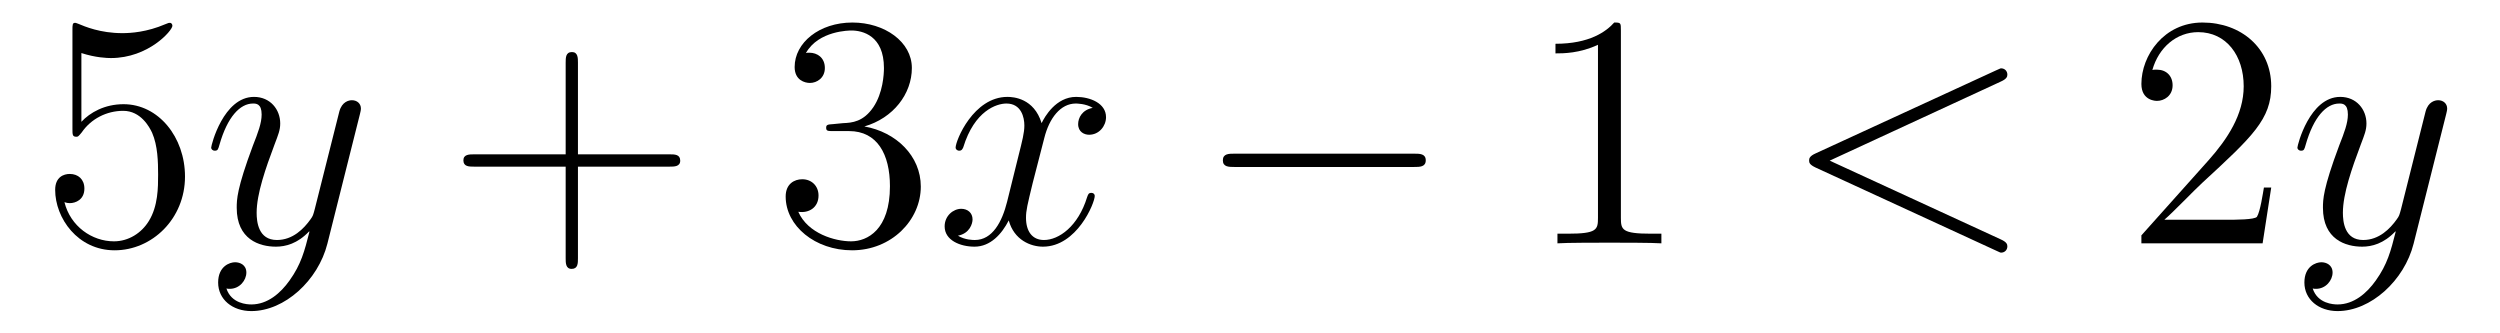
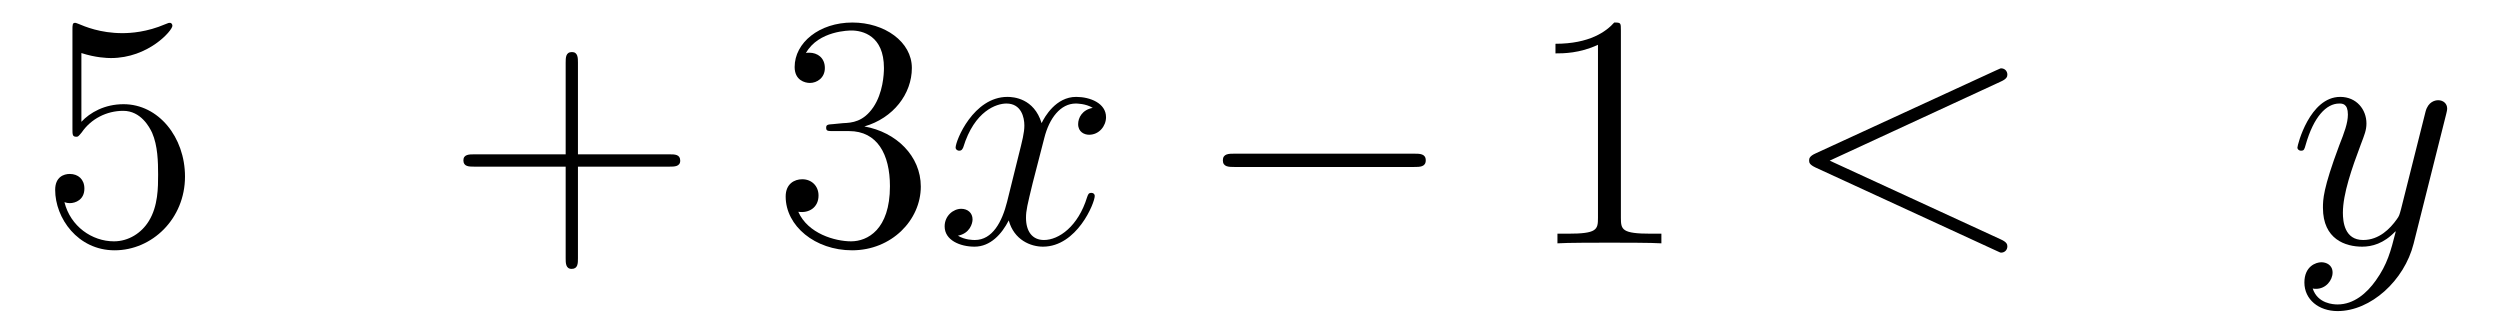
<svg xmlns="http://www.w3.org/2000/svg" height="12pt" version="1.1" viewBox="0 -12 90 12" width="90pt">
  <g id="page1">
    <g transform="matrix(1 0 0 1 -127 651)">
      <path d="M129.93 -661.09C130.444 -660.922 130.863 -660.91 130.994 -660.91C132.345 -660.91 133.206 -661.902 133.206 -662.07C133.206 -662.118 133.182 -662.178 133.11 -662.178C133.086 -662.178 133.062 -662.178 132.954 -662.13C132.285 -661.843 131.711 -661.807 131.401 -661.807C130.612 -661.807 130.05 -662.046 129.822 -662.142C129.739 -662.178 129.715 -662.178 129.703 -662.178C129.608 -662.178 129.608 -662.106 129.608 -661.914V-658.364C129.608 -658.149 129.608 -658.077 129.751 -658.077C129.811 -658.077 129.822 -658.089 129.942 -658.233C130.277 -658.723 130.839 -659.01 131.436 -659.01C132.07 -659.01 132.381 -658.424 132.476 -658.221C132.68 -657.754 132.692 -657.169 132.692 -656.714C132.692 -656.26 132.692 -655.579 132.357 -655.041C132.094 -654.611 131.628 -654.312 131.102 -654.312C130.313 -654.312 129.536 -654.85 129.32 -655.722C129.38 -655.698 129.452 -655.687 129.512 -655.687C129.715 -655.687 130.038 -655.806 130.038 -656.212C130.038 -656.547 129.811 -656.738 129.512 -656.738C129.297 -656.738 128.986 -656.631 128.986 -656.165C128.986 -655.148 129.799 -653.989 131.126 -653.989C132.476 -653.989 133.66 -655.125 133.66 -656.643C133.66 -658.065 132.703 -659.249 131.448 -659.249C130.767 -659.249 130.241 -658.95 129.93 -658.615V-661.09Z" fill-rule="evenodd" />
-       <path d="M137.423 -652.901C137.1 -652.447 136.634 -652.04 136.048 -652.04C135.905 -652.04 135.331 -652.064 135.151 -652.614C135.187 -652.602 135.247 -652.602 135.271 -652.602C135.63 -652.602 135.869 -652.913 135.869 -653.188C135.869 -653.463 135.642 -653.559 135.462 -653.559C135.271 -653.559 134.853 -653.415 134.853 -652.829C134.853 -652.22 135.367 -651.801 136.048 -651.801C137.244 -651.801 138.451 -652.901 138.786 -654.228L139.957 -658.89C139.969 -658.95 139.993 -659.022 139.993 -659.093C139.993 -659.273 139.85 -659.392 139.67 -659.392C139.563 -659.392 139.312 -659.344 139.216 -658.986L138.331 -655.471C138.272 -655.256 138.272 -655.232 138.176 -655.101C137.937 -654.766 137.542 -654.36 136.969 -654.36C136.299 -654.36 136.239 -655.017 136.239 -655.34C136.239 -656.021 136.562 -656.942 136.885 -657.802C137.016 -658.149 137.088 -658.316 137.088 -658.555C137.088 -659.058 136.73 -659.512 136.144 -659.512C135.044 -659.512 134.602 -657.778 134.602 -657.683C134.602 -657.635 134.649 -657.575 134.733 -657.575C134.841 -657.575 134.853 -657.623 134.901 -657.79C135.187 -658.794 135.642 -659.273 136.108 -659.273C136.215 -659.273 136.419 -659.273 136.419 -658.878C136.419 -658.567 136.287 -658.221 136.108 -657.767C135.522 -656.2 135.522 -655.806 135.522 -655.519C135.522 -654.383 136.335 -654.12 136.933 -654.12C137.28 -654.12 137.71 -654.228 138.128 -654.67L138.14 -654.658C137.961 -653.953 137.841 -653.487 137.423 -652.901Z" fill-rule="evenodd" />
      <path d="M147.806 -657.001H151.106C151.273 -657.001 151.488 -657.001 151.488 -657.217C151.488 -657.444 151.285 -657.444 151.106 -657.444H147.806V-660.743C147.806 -660.91 147.806 -661.126 147.591 -661.126C147.364 -661.126 147.364 -660.922 147.364 -660.743V-657.444H144.065C143.897 -657.444 143.682 -657.444 143.682 -657.228C143.682 -657.001 143.886 -657.001 144.065 -657.001H147.364V-653.702C147.364 -653.535 147.364 -653.32 147.579 -653.32C147.806 -653.32 147.806 -653.523 147.806 -653.702V-657.001Z" fill-rule="evenodd" />
      <path d="M156.994 -658.532C156.79 -658.52 156.742 -658.507 156.742 -658.4C156.742 -658.281 156.802 -658.281 157.017 -658.281H157.567C158.583 -658.281 159.038 -657.444 159.038 -656.296C159.038 -654.73 158.225 -654.312 157.639 -654.312C157.065 -654.312 156.085 -654.587 155.738 -655.376C156.121 -655.316 156.467 -655.531 156.467 -655.961C156.467 -656.308 156.216 -656.547 155.882 -656.547C155.595 -656.547 155.284 -656.38 155.284 -655.926C155.284 -654.862 156.348 -653.989 157.675 -653.989C159.097 -653.989 160.149 -655.077 160.149 -656.284C160.149 -657.384 159.265 -658.245 158.117 -658.448C159.157 -658.747 159.827 -659.619 159.827 -660.552C159.827 -661.496 158.846 -662.189 157.687 -662.189C156.491 -662.189 155.607 -661.46 155.607 -660.588C155.607 -660.109 155.977 -660.014 156.157 -660.014C156.408 -660.014 156.695 -660.193 156.695 -660.552C156.695 -660.934 156.408 -661.102 156.145 -661.102C156.073 -661.102 156.049 -661.102 156.013 -661.09C156.467 -661.902 157.591 -661.902 157.651 -661.902C158.046 -661.902 158.822 -661.723 158.822 -660.552C158.822 -660.325 158.787 -659.655 158.44 -659.141C158.081 -658.615 157.675 -658.579 157.352 -658.567L156.994 -658.532Z" fill-rule="evenodd" />
      <path d="M166.339 -659.117C165.957 -659.046 165.813 -658.759 165.813 -658.532C165.813 -658.245 166.04 -658.149 166.208 -658.149C166.566 -658.149 166.817 -658.46 166.817 -658.782C166.817 -659.285 166.243 -659.512 165.741 -659.512C165.012 -659.512 164.606 -658.794 164.498 -658.567C164.223 -659.464 163.482 -659.512 163.267 -659.512C162.048 -659.512 161.402 -657.946 161.402 -657.683C161.402 -657.635 161.45 -657.575 161.533 -657.575C161.629 -657.575 161.653 -657.647 161.677 -657.695C162.083 -659.022 162.884 -659.273 163.231 -659.273C163.769 -659.273 163.877 -658.771 163.877 -658.484C163.877 -658.221 163.805 -657.946 163.661 -657.372L163.255 -655.734C163.076 -655.017 162.729 -654.36 162.095 -654.36C162.036 -654.36 161.737 -654.36 161.486 -654.515C161.916 -654.599 162.012 -654.957 162.012 -655.101C162.012 -655.34 161.832 -655.483 161.605 -655.483C161.318 -655.483 161.007 -655.232 161.007 -654.85C161.007 -654.348 161.569 -654.12 162.083 -654.12C162.657 -654.12 163.064 -654.575 163.315 -655.065C163.506 -654.36 164.104 -654.12 164.546 -654.12C165.765 -654.12 166.411 -655.687 166.411 -655.949C166.411 -656.009 166.363 -656.057 166.291 -656.057C166.184 -656.057 166.172 -655.997 166.136 -655.902C165.813 -654.85 165.12 -654.36 164.582 -654.36C164.163 -654.36 163.936 -654.67 163.936 -655.16C163.936 -655.423 163.984 -655.615 164.175 -656.404L164.594 -658.029C164.773 -658.747 165.179 -659.273 165.729 -659.273C165.753 -659.273 166.088 -659.273 166.339 -659.117Z" fill-rule="evenodd" />
      <path d="M177.908 -656.989C178.111 -656.989 178.327 -656.989 178.327 -657.228C178.327 -657.468 178.111 -657.468 177.908 -657.468H171.441C171.238 -657.468 171.023 -657.468 171.023 -657.228C171.023 -656.989 171.238 -656.989 171.441 -656.989H177.908Z" fill-rule="evenodd" />
      <path d="M185.352 -661.902C185.352 -662.178 185.352 -662.189 185.112 -662.189C184.826 -661.867 184.228 -661.424 182.997 -661.424V-661.078C183.272 -661.078 183.869 -661.078 184.527 -661.388V-655.16C184.527 -654.73 184.491 -654.587 183.439 -654.587H183.068V-654.24C183.391 -654.264 184.551 -654.264 184.945 -654.264C185.34 -654.264 186.487 -654.264 186.81 -654.24V-654.587H186.439C185.388 -654.587 185.352 -654.73 185.352 -655.16V-661.902Z" fill-rule="evenodd" />
      <path d="M199.026 -660.062C199.241 -660.157 199.265 -660.241 199.265 -660.313C199.265 -660.444 199.169 -660.54 199.037 -660.54C199.013 -660.54 199.002 -660.528 198.834 -660.456L192.367 -657.48C192.151 -657.384 192.128 -657.3 192.128 -657.228C192.128 -657.145 192.14 -657.073 192.367 -656.966L198.834 -653.989C198.99 -653.917 199.013 -653.905 199.037 -653.905C199.169 -653.905 199.265 -654.001 199.265 -654.132C199.265 -654.204 199.241 -654.288 199.026 -654.383L192.869 -657.217L199.026 -660.062Z" fill-rule="evenodd" />
-       <path d="M208.764 -656.248H208.501C208.465 -656.045 208.37 -655.387 208.25 -655.196C208.168 -655.089 207.486 -655.089 207.127 -655.089H204.916C205.238 -655.364 205.967 -656.129 206.279 -656.416C208.096 -658.089 208.764 -658.711 208.764 -659.894C208.764 -661.269 207.677 -662.189 206.29 -662.189C204.904 -662.189 204.09 -661.006 204.09 -659.978C204.09 -659.368 204.617 -659.368 204.653 -659.368C204.904 -659.368 205.214 -659.547 205.214 -659.93C205.214 -660.265 204.988 -660.492 204.653 -660.492C204.545 -660.492 204.521 -660.492 204.485 -660.48C204.713 -661.293 205.357 -661.843 206.135 -661.843C207.151 -661.843 207.773 -660.994 207.773 -659.894C207.773 -658.878 207.187 -657.993 206.506 -657.228L204.09 -654.527V-654.24H208.454L208.764 -656.248Z" fill-rule="evenodd" />
      <path d="M212.528 -652.901C212.206 -652.447 211.739 -652.04 211.153 -652.04C211.009 -652.04 210.436 -652.064 210.257 -652.614C210.292 -652.602 210.352 -652.602 210.376 -652.602C210.734 -652.602 210.973 -652.913 210.973 -653.188C210.973 -653.463 210.746 -653.559 210.568 -653.559C210.376 -653.559 209.958 -653.415 209.958 -652.829C209.958 -652.22 210.472 -651.801 211.153 -651.801C212.348 -651.801 213.556 -652.901 213.89 -654.228L215.062 -658.89C215.074 -658.95 215.098 -659.022 215.098 -659.093C215.098 -659.273 214.955 -659.392 214.775 -659.392C214.668 -659.392 214.416 -659.344 214.321 -658.986L213.437 -655.471C213.377 -655.256 213.377 -655.232 213.281 -655.101C213.042 -654.766 212.647 -654.36 212.074 -654.36C211.404 -654.36 211.344 -655.017 211.344 -655.34C211.344 -656.021 211.667 -656.942 211.99 -657.802C212.122 -658.149 212.192 -658.316 212.192 -658.555C212.192 -659.058 211.835 -659.512 211.248 -659.512C210.149 -659.512 209.706 -657.778 209.706 -657.683C209.706 -657.635 209.754 -657.575 209.838 -657.575C209.946 -657.575 209.958 -657.623 210.005 -657.79C210.292 -658.794 210.746 -659.273 211.213 -659.273C211.32 -659.273 211.524 -659.273 211.524 -658.878C211.524 -658.567 211.392 -658.221 211.213 -657.767C210.626 -656.2 210.626 -655.806 210.626 -655.519C210.626 -654.383 211.44 -654.12 212.038 -654.12C212.384 -654.12 212.815 -654.228 213.233 -654.67L213.245 -654.658C213.066 -653.953 212.946 -653.487 212.528 -652.901Z" fill-rule="evenodd" />
    </g>
  </g>
</svg>